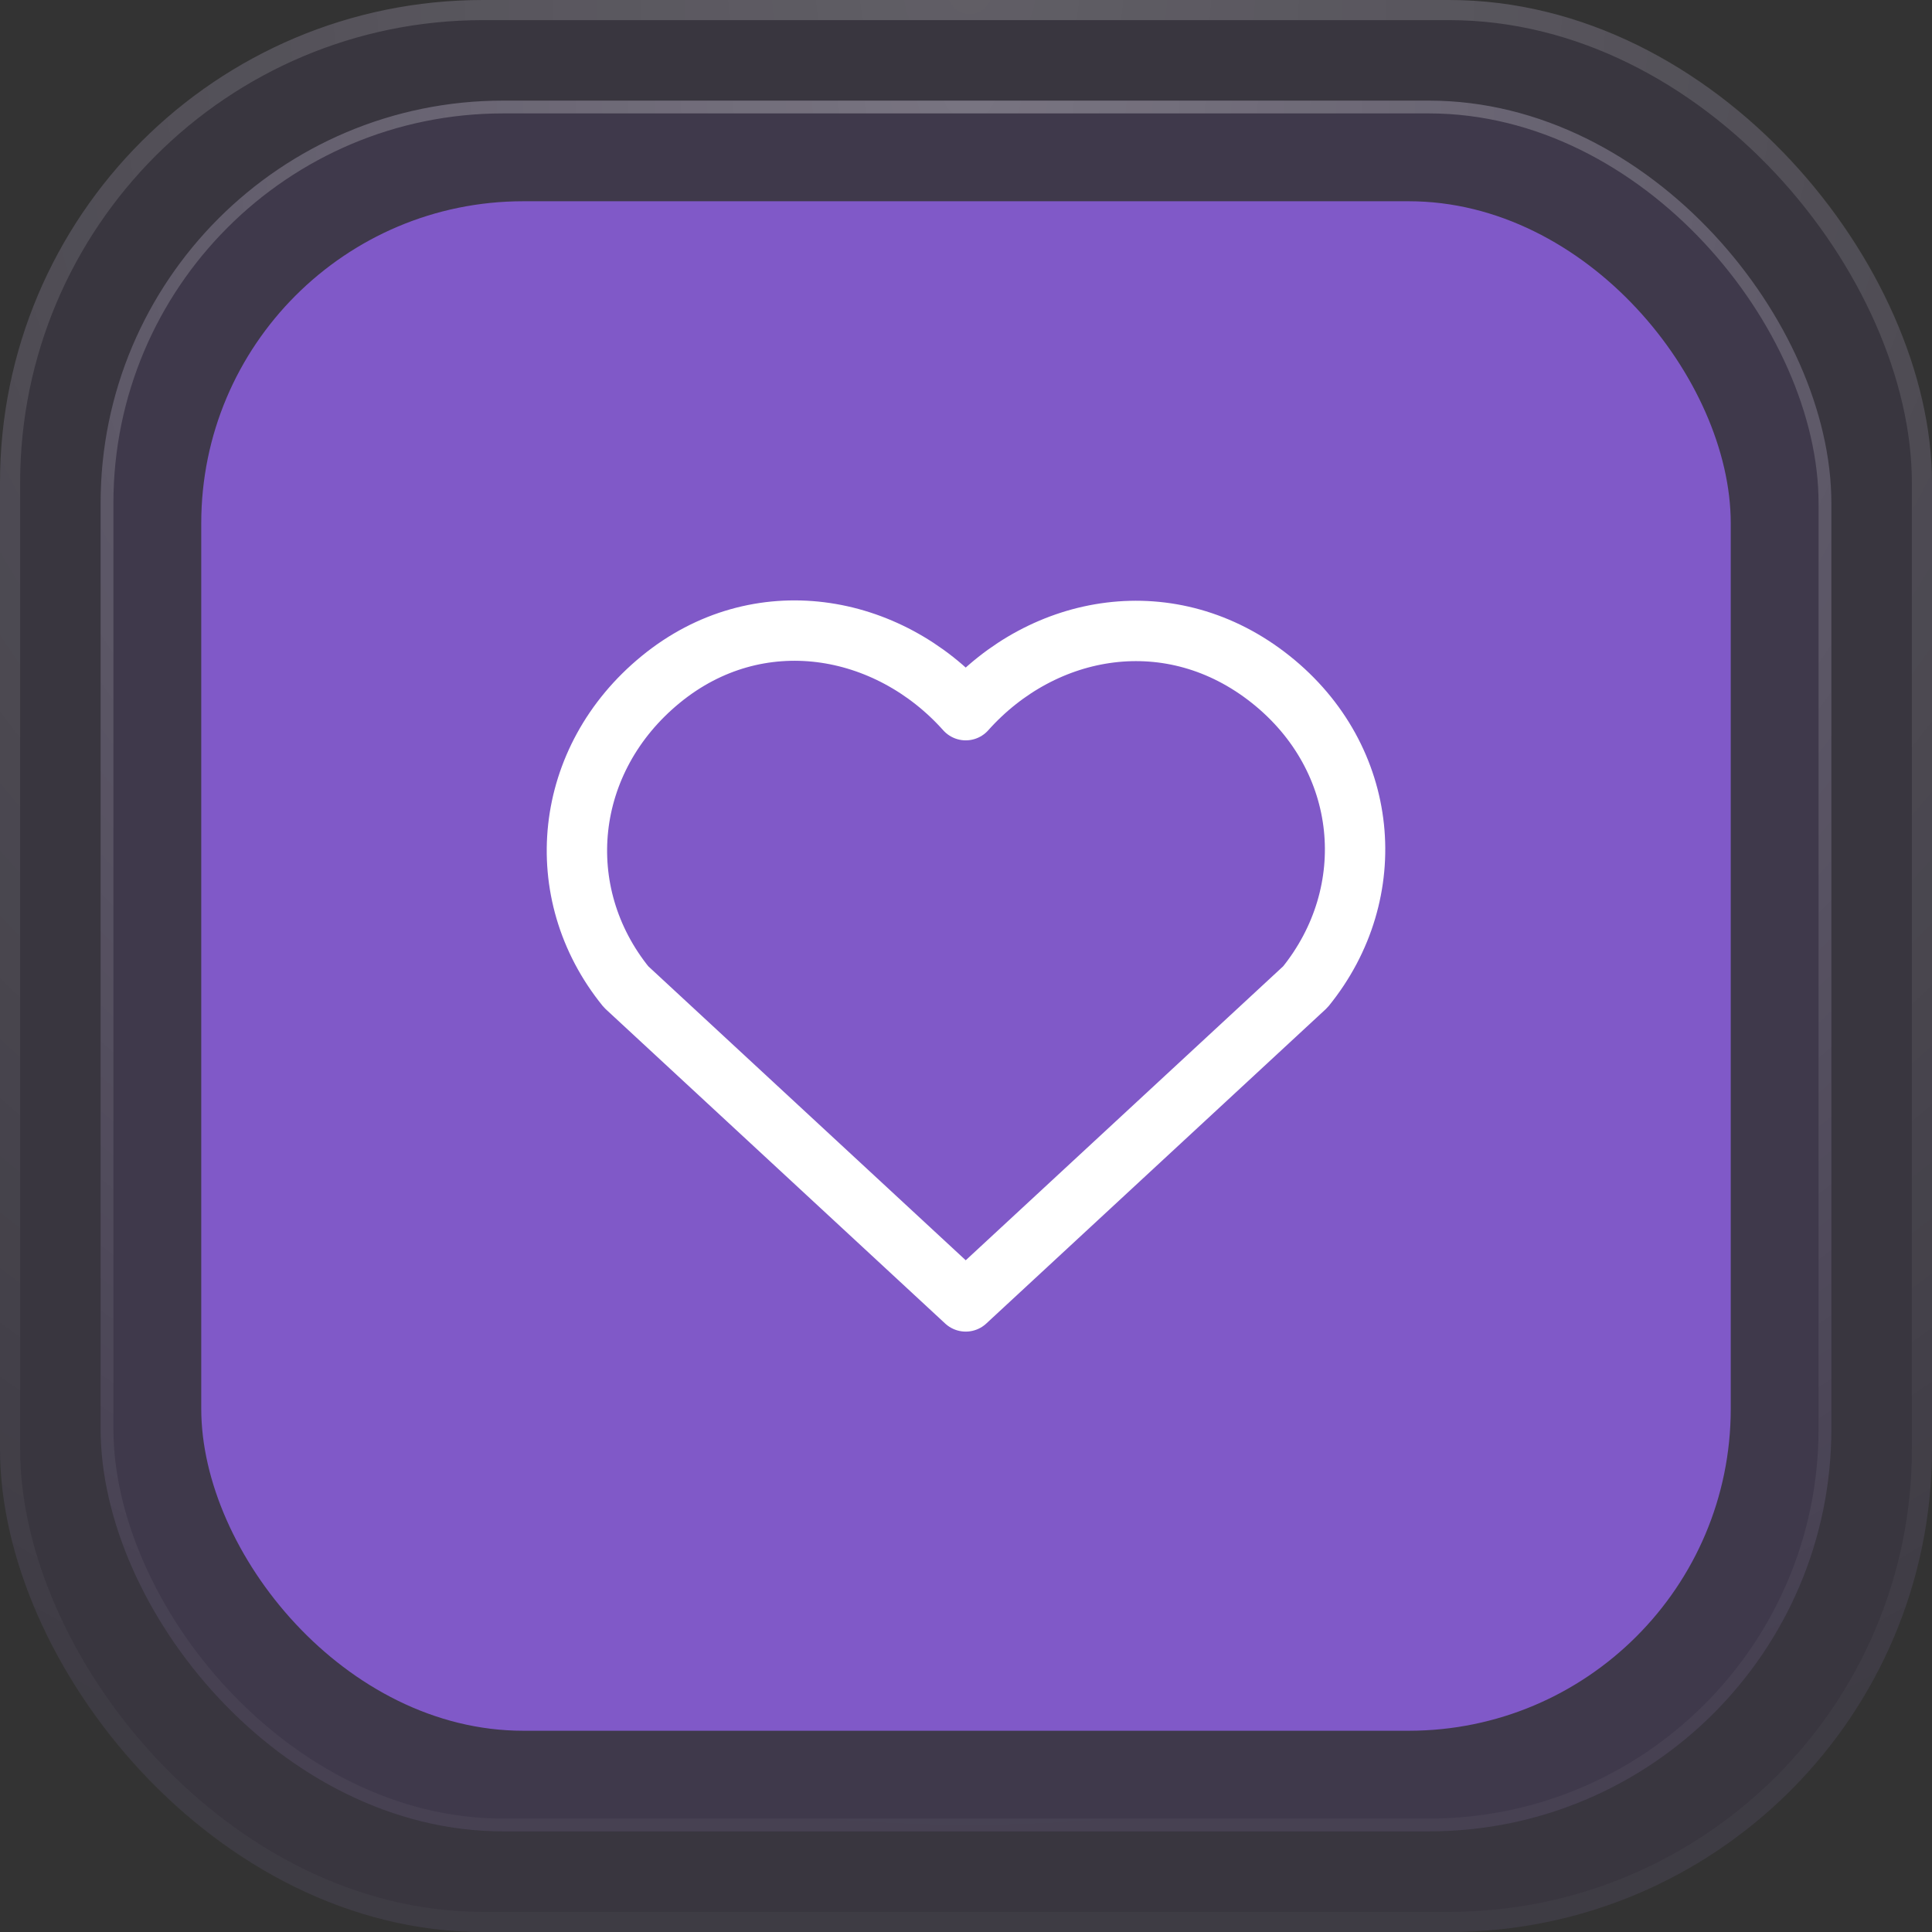
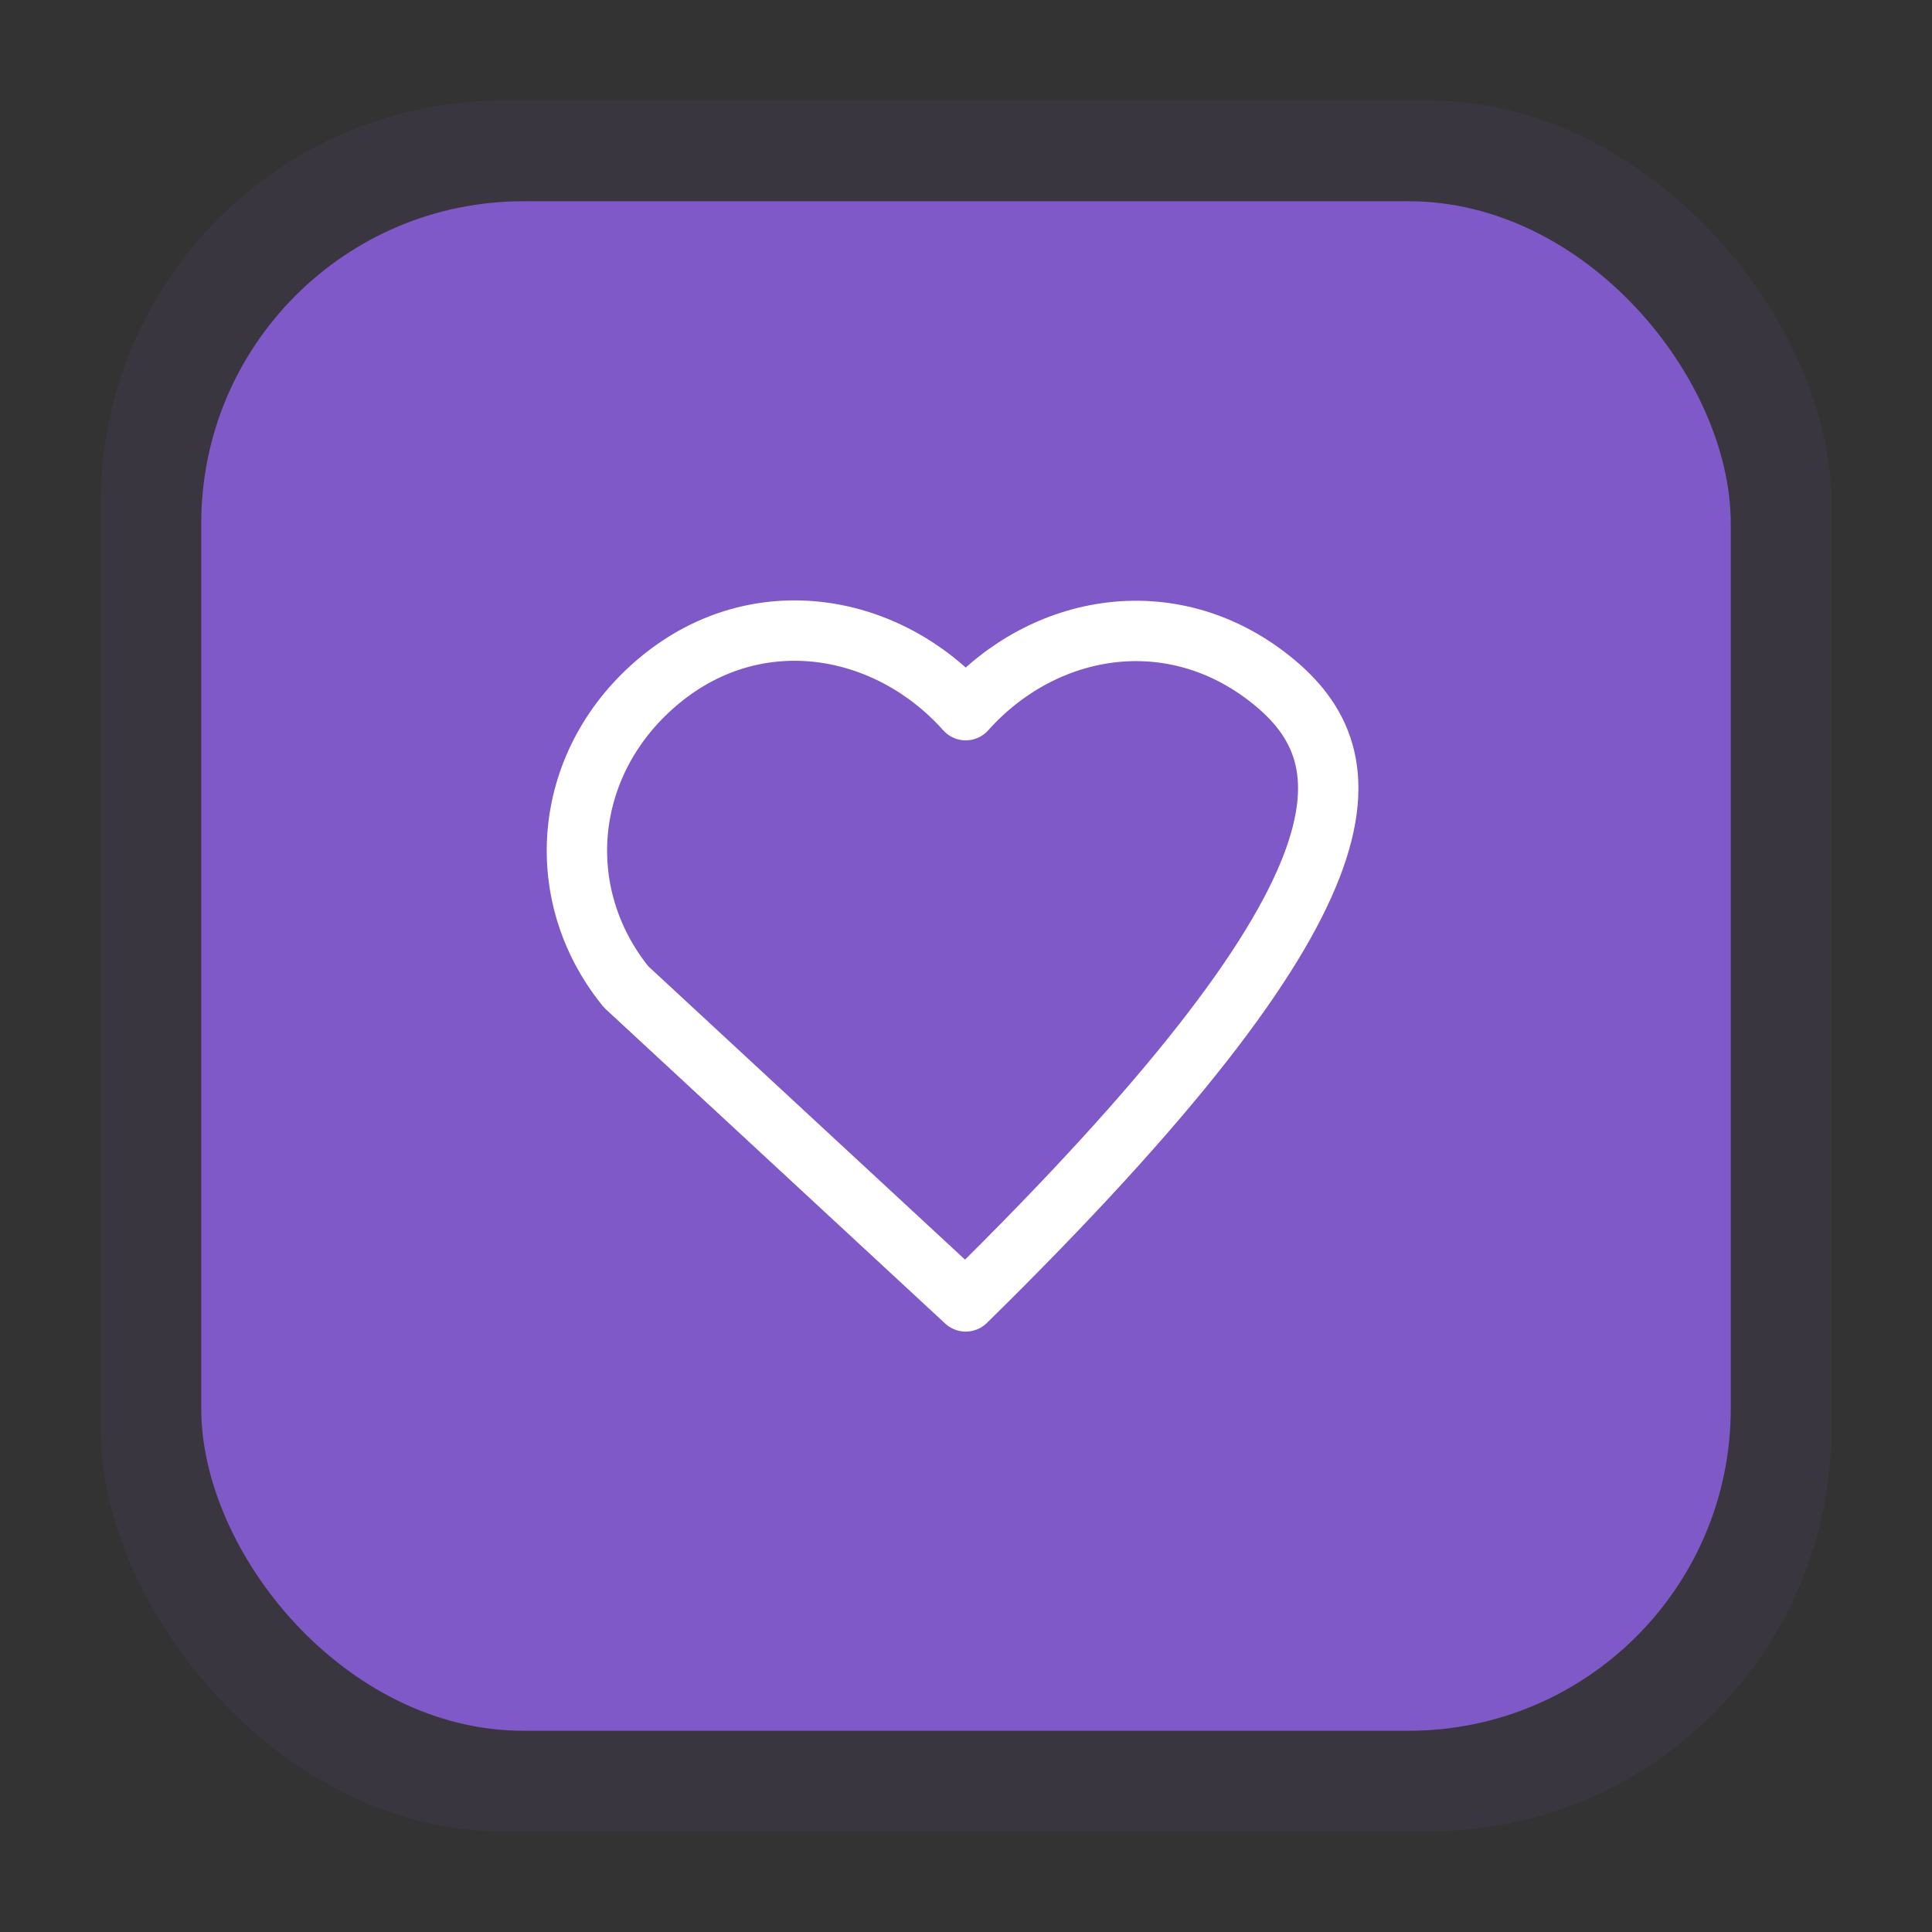
<svg xmlns="http://www.w3.org/2000/svg" width="72" height="72" viewBox="0 0 72 72" fill="none">
  <rect x="0" y="0" width="72" height="72" fill="#333333" stroke="none" />
-   <rect width="72" height="72" rx="18" fill="#8059C8" fill-opacity="0.08" />
  <rect x="3.75" y="3.75" width="64.5" height="64.5" rx="15" fill="#8059C8" fill-opacity="0.09" />
  <rect x="7.5" y="7.5" width="57" height="57" rx="12" fill="#8059C8" />
-   <path fill-rule="evenodd" clip-rule="evenodd" d="M35.99 26.466C33.091 23.22 28.257 22.347 24.624 25.32C20.992 28.292 20.481 33.263 23.333 36.778L35.99 48.5L48.647 36.778C51.499 33.263 51.051 28.261 47.356 25.32C43.661 22.378 38.889 23.22 35.99 26.466Z" stroke="white" stroke-width="2.25" stroke-linecap="round" stroke-linejoin="round" />
-   <rect x="3.988" y="3.988" width="64.023" height="64.023" rx="14.762" stroke="url(#paint0_radial_2969_98841)" stroke-opacity="0.3" stroke-width="0.477" />
-   <rect x="0.375" y="0.375" width="71.25" height="71.25" rx="17.625" stroke="url(#paint1_radial_2969_98841)" stroke-opacity="0.2" stroke-width="0.75" />
+   <path fill-rule="evenodd" clip-rule="evenodd" d="M35.99 26.466C33.091 23.22 28.257 22.347 24.624 25.32C20.992 28.292 20.481 33.263 23.333 36.778L35.99 48.5C51.499 33.263 51.051 28.261 47.356 25.32C43.661 22.378 38.889 23.22 35.99 26.466Z" stroke="white" stroke-width="2.25" stroke-linecap="round" stroke-linejoin="round" />
  <defs>
    <radialGradient id="paint0_radial_2969_98841" cx="0" cy="0" r="1" gradientUnits="userSpaceOnUse" gradientTransform="translate(36.239 3.75) rotate(90.212) scale(64.5)">
      <stop stop-color="white" />
      <stop offset="1" stop-color="white" stop-opacity="0.13" />
    </radialGradient>
    <radialGradient id="paint1_radial_2969_98841" cx="0" cy="0" r="1" gradientUnits="userSpaceOnUse" gradientTransform="translate(36.267 2.70033e-06) rotate(90.212) scale(72.001)">
      <stop stop-color="white" />
      <stop offset="1" stop-color="white" stop-opacity="0.13" />
    </radialGradient>
  </defs>
</svg>